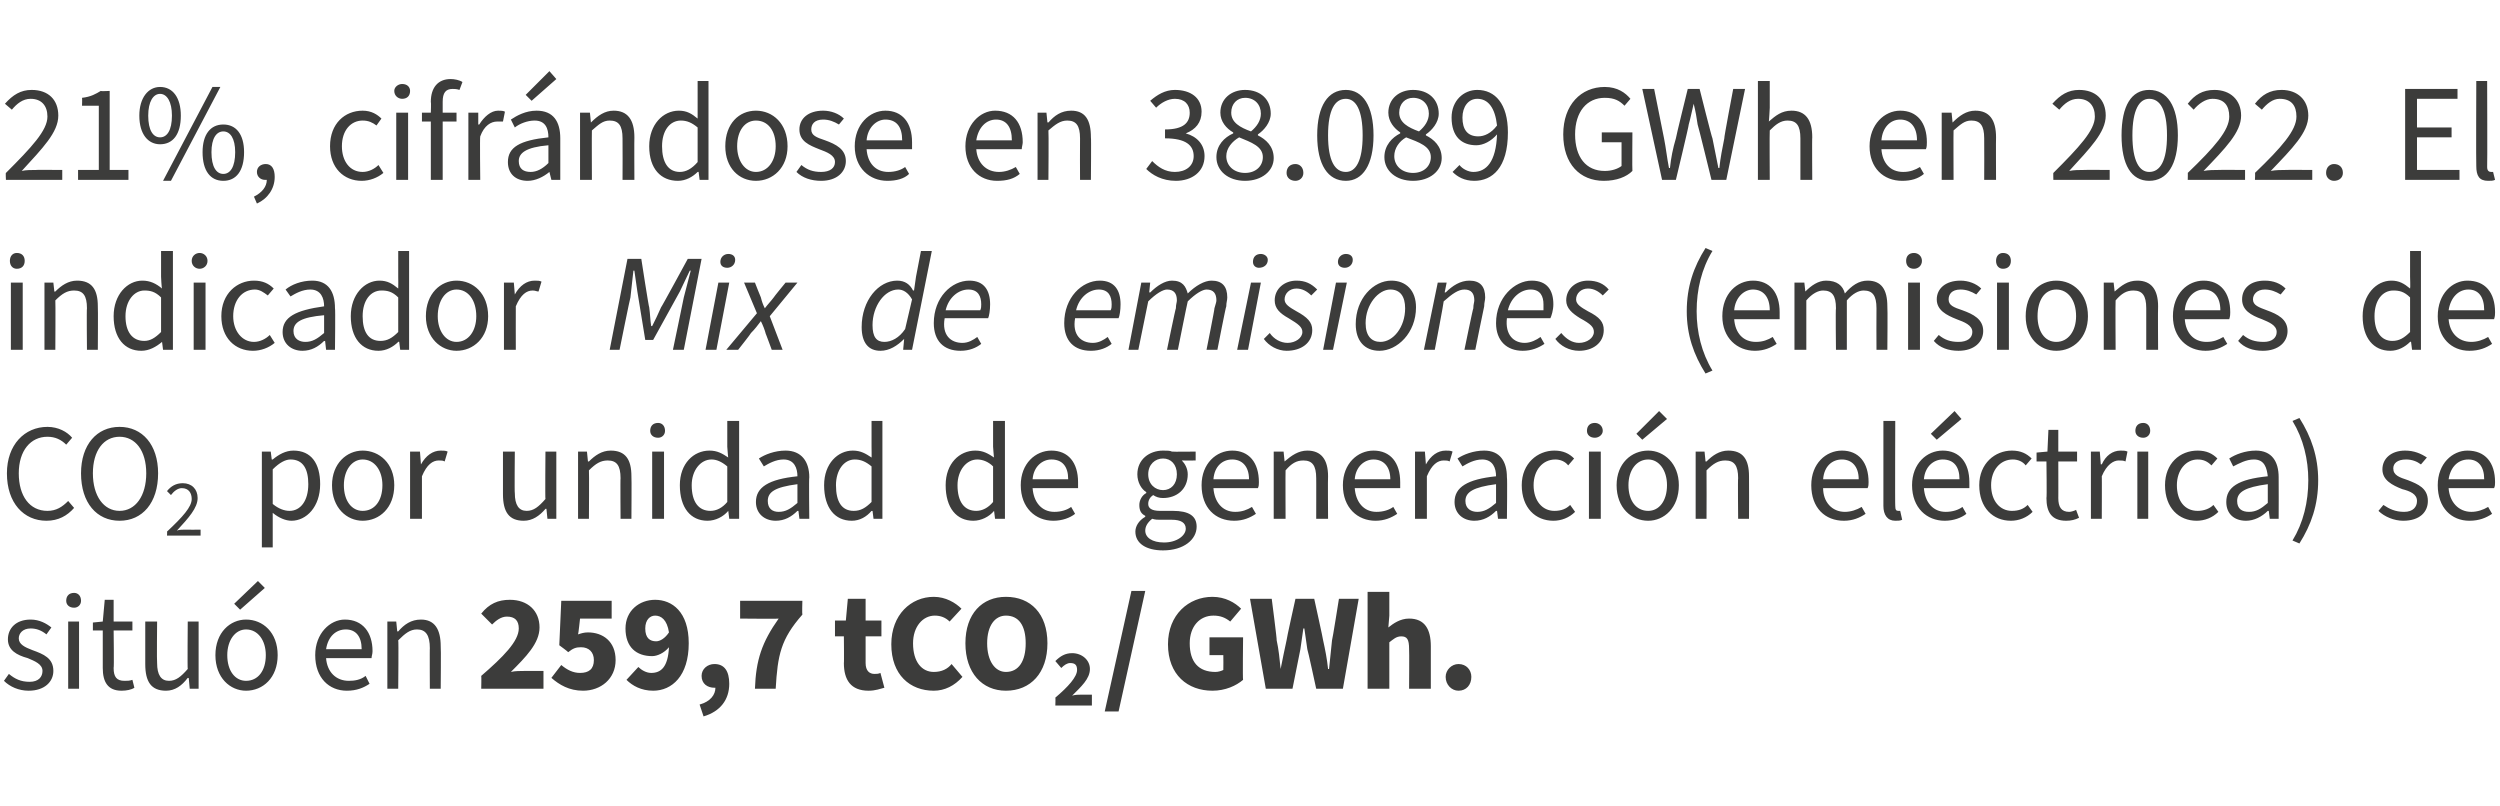
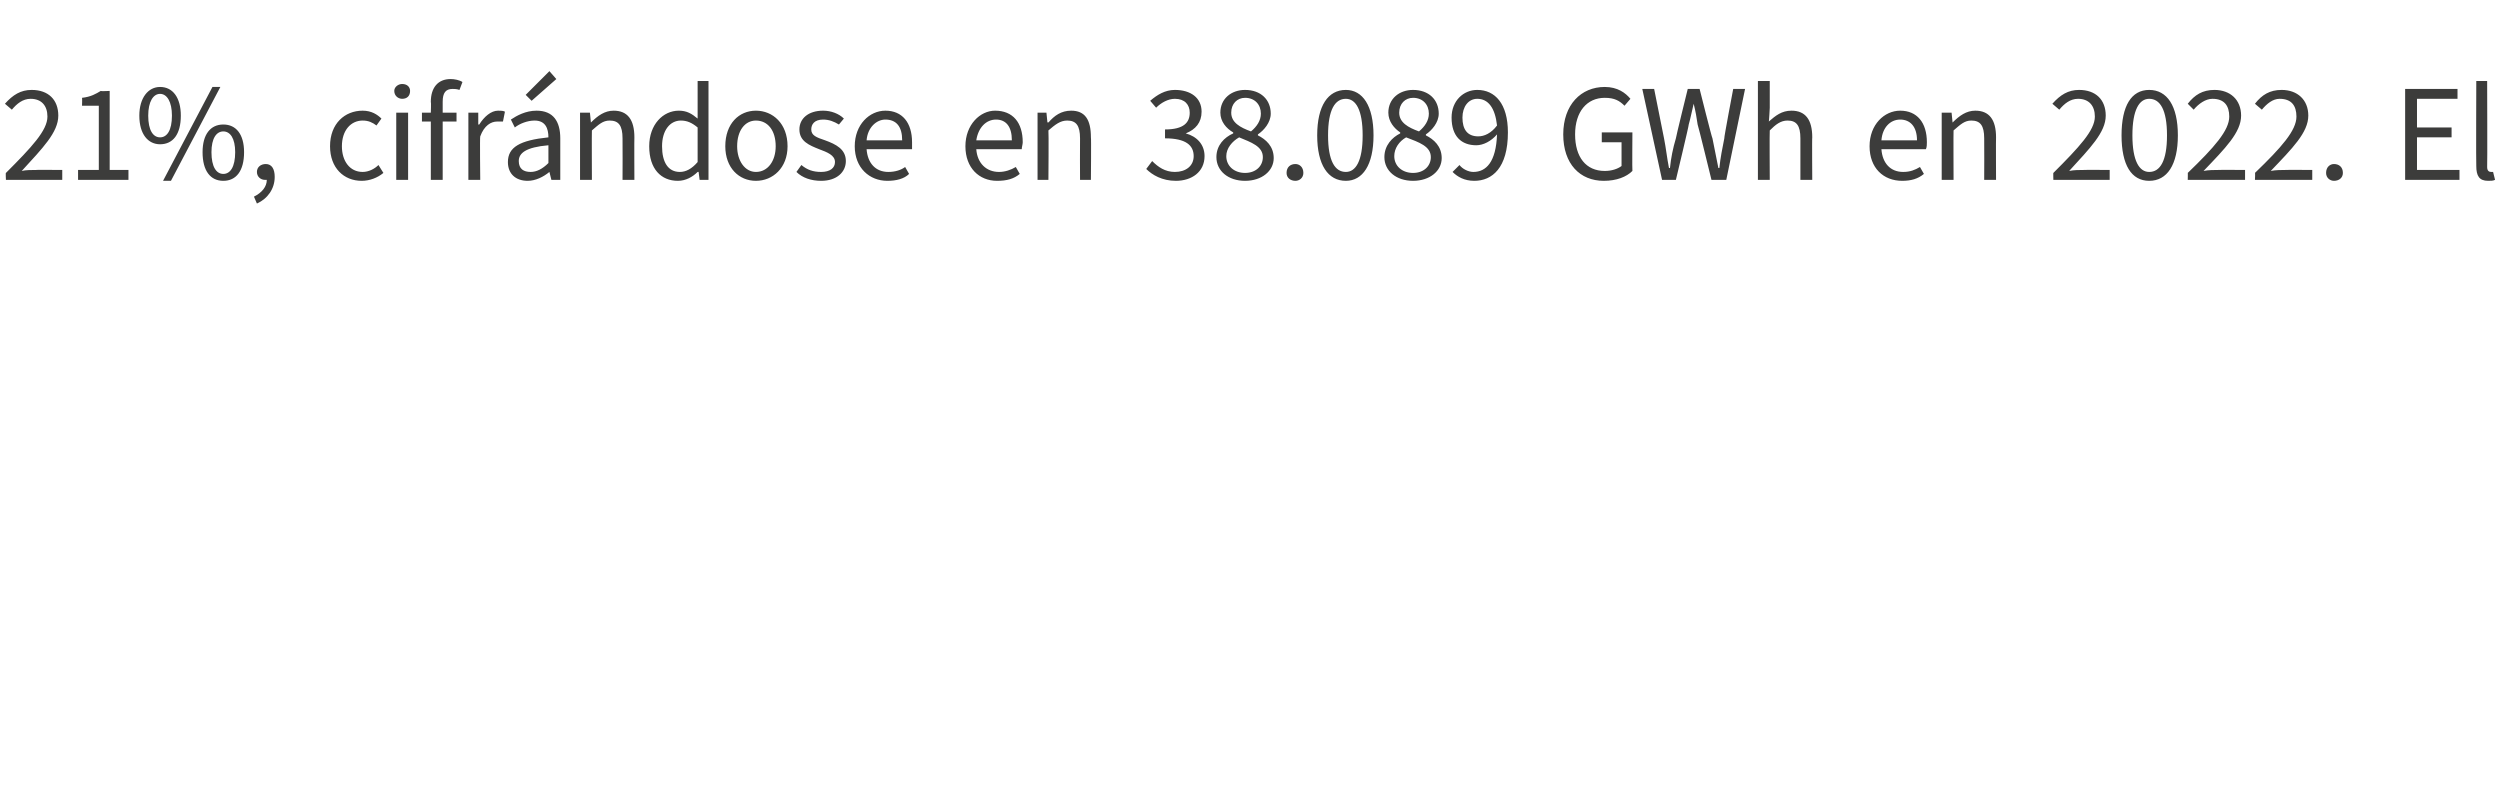
<svg xmlns="http://www.w3.org/2000/svg" version="1.1" width="253px" height="81.6px" viewBox="0 -1 253 81.6" style="top:-1px">
  <desc>21%, cifr ndose en 38.089 GWh en 2022. El indicador Mix de emisiones (emisiones de CO2 por unidad de generaci n el ct...</desc>
  <defs />
  <g id="Polygon75149">
-     <path d="M 0.4 67.9 C 0.4 67.9 0.9 67.2 0.9 67.2 C 1.5 67.7 2.1 68 3 68 C 3.9 68 4.3 67.5 4.3 66.9 C 4.3 66.2 3.5 65.9 2.8 65.6 C 1.7 65.3 0.8 64.8 0.8 63.7 C 0.8 62.6 1.6 61.7 3.1 61.7 C 4 61.7 4.7 62.1 5.2 62.5 C 5.2 62.5 4.7 63.2 4.7 63.2 C 4.2 62.8 3.7 62.6 3.1 62.6 C 2.3 62.6 1.9 63.1 1.9 63.6 C 1.9 64.2 2.5 64.5 3.3 64.8 C 4.4 65.2 5.4 65.6 5.4 66.9 C 5.4 68 4.5 68.9 2.9 68.9 C 1.9 68.9 1 68.5 0.4 67.9 Z M 6.9 61.9 L 8 61.9 L 8 68.7 L 6.9 68.7 L 6.9 61.9 Z M 6.7 59.8 C 6.7 59.3 7 59 7.5 59 C 7.9 59 8.2 59.3 8.2 59.8 C 8.2 60.2 7.9 60.5 7.5 60.5 C 7 60.5 6.7 60.2 6.7 59.8 Z M 10.4 66.6 C 10.39 66.6 10.4 62.8 10.4 62.8 L 9.4 62.8 L 9.4 62 L 10.4 61.9 L 10.6 59.7 L 11.5 59.7 L 11.5 61.9 L 13.4 61.9 L 13.4 62.8 L 11.5 62.8 C 11.5 62.8 11.55 66.63 11.5 66.6 C 11.5 67.5 11.8 67.9 12.6 67.9 C 12.9 67.9 13.1 67.9 13.4 67.8 C 13.4 67.8 13.6 68.6 13.6 68.6 C 13.3 68.8 12.8 68.9 12.3 68.9 C 10.9 68.9 10.4 68 10.4 66.6 Z M 14.7 66.2 C 14.7 66.22 14.7 61.9 14.7 61.9 L 15.9 61.9 C 15.9 61.9 15.86 66.07 15.9 66.1 C 15.9 67.3 16.3 67.9 17.1 67.9 C 17.8 67.9 18.3 67.5 19 66.7 C 18.96 66.72 19 61.9 19 61.9 L 20.1 61.9 L 20.1 68.7 L 19.2 68.7 L 19.1 67.6 C 19.1 67.6 19.02 67.65 19 67.6 C 18.4 68.4 17.7 68.9 16.8 68.9 C 15.3 68.9 14.7 68 14.7 66.2 Z M 21.8 65.3 C 21.8 63 23.3 61.7 24.9 61.7 C 26.6 61.7 28.1 63 28.1 65.3 C 28.1 67.6 26.6 68.9 24.9 68.9 C 23.3 68.9 21.8 67.6 21.8 65.3 Z M 26.9 65.3 C 26.9 63.8 26.1 62.7 24.9 62.7 C 23.8 62.7 23 63.8 23 65.3 C 23 66.9 23.8 67.9 24.9 67.9 C 26.1 67.9 26.9 66.9 26.9 65.3 Z M 23.7 60.1 L 26.1 57.8 L 26.8 58.5 L 24.3 60.7 L 23.7 60.1 Z M 31.9 65.3 C 31.9 63.1 33.4 61.7 34.9 61.7 C 36.7 61.7 37.7 63 37.7 64.9 C 37.7 65.2 37.6 65.4 37.6 65.6 C 37.6 65.6 33 65.6 33 65.6 C 33.1 67 34 67.9 35.3 67.9 C 35.9 67.9 36.5 67.8 37 67.4 C 37 67.4 37.4 68.2 37.4 68.2 C 36.8 68.6 36.1 68.9 35.1 68.9 C 33.3 68.9 31.9 67.6 31.9 65.3 Z M 36.6 64.7 C 36.6 63.4 36 62.7 35 62.7 C 34 62.7 33.2 63.4 33 64.7 C 33 64.7 36.6 64.7 36.6 64.7 Z M 39.2 61.9 L 40.1 61.9 L 40.2 62.9 C 40.2 62.9 40.28 62.89 40.3 62.9 C 40.9 62.2 41.6 61.7 42.6 61.7 C 44 61.7 44.6 62.7 44.6 64.4 C 44.64 64.4 44.6 68.7 44.6 68.7 L 43.5 68.7 C 43.5 68.7 43.48 64.55 43.5 64.6 C 43.5 63.3 43.1 62.7 42.2 62.7 C 41.5 62.7 41 63.1 40.3 63.8 C 40.35 63.78 40.3 68.7 40.3 68.7 L 39.2 68.7 L 39.2 61.9 Z M 48.7 67.4 C 50.9 65.5 52.5 63.9 52.5 62.6 C 52.5 61.8 52.1 61.4 51.3 61.4 C 50.7 61.4 50.2 61.8 49.8 62.2 C 49.8 62.2 48.7 61.1 48.7 61.1 C 49.5 60.1 50.4 59.7 51.6 59.7 C 53.4 59.7 54.6 60.8 54.6 62.5 C 54.6 64.1 53.2 65.5 51.7 67 C 52.1 66.9 52.7 66.9 53.1 66.9 C 53.14 66.89 55 66.9 55 66.9 L 55 68.7 L 48.7 68.7 C 48.7 68.7 48.73 67.38 48.7 67.4 Z M 55.8 67.6 C 55.8 67.6 56.8 66.3 56.8 66.3 C 57.4 66.8 58 67.1 58.7 67.1 C 59.6 67.1 60.1 66.7 60.1 65.8 C 60.1 65 59.6 64.5 58.8 64.5 C 58.3 64.5 58 64.6 57.5 65 C 57.5 64.96 56.6 64.3 56.6 64.3 L 56.8 59.8 L 61.9 59.8 L 61.9 61.6 L 58.7 61.6 C 58.7 61.6 58.53 63.2 58.5 63.2 C 58.8 63.1 59.1 63 59.5 63 C 61 63 62.3 63.9 62.3 65.8 C 62.3 67.7 60.8 68.9 59 68.9 C 57.6 68.9 56.6 68.3 55.8 67.6 Z M 66.4 63.9 C 66.8 63.9 67.3 63.6 67.7 63 C 67.5 61.7 66.9 61.3 66.3 61.3 C 65.8 61.3 65.3 61.7 65.3 62.6 C 65.3 63.6 65.8 63.9 66.4 63.9 Z M 63.4 67.8 C 63.4 67.8 64.6 66.5 64.6 66.5 C 64.9 66.8 65.4 67.1 65.9 67.1 C 66.9 67.1 67.6 66.5 67.7 64.5 C 67.2 65.1 66.5 65.4 66 65.4 C 64.4 65.4 63.3 64.5 63.3 62.6 C 63.3 60.8 64.7 59.7 66.3 59.7 C 68 59.7 69.7 60.9 69.7 64.1 C 69.7 67.4 68 68.9 66.1 68.9 C 64.9 68.9 64 68.4 63.4 67.8 Z M 70.8 70.3 C 71.9 70 72.4 69.3 72.4 68.6 C 72.4 68.6 72.3 68.6 72.3 68.6 C 71.6 68.6 71 68.2 71 67.4 C 71 66.7 71.6 66.2 72.3 66.2 C 73.3 66.2 73.8 66.9 73.8 68.2 C 73.8 69.8 72.9 71 71.2 71.5 C 71.2 71.5 70.8 70.3 70.8 70.3 Z M 78.8 61.6 C 78.85 61.64 74.9 61.6 74.9 61.6 L 74.9 59.8 L 81.2 59.8 C 81.2 59.8 81.16 61.17 81.2 61.2 C 79 63.7 78.7 65.3 78.5 68.7 C 78.5 68.7 76.4 68.7 76.4 68.7 C 76.5 65.8 77.1 64 78.8 61.6 Z M 85.4 66.1 C 85.43 66.14 85.4 63.4 85.4 63.4 L 84.5 63.4 L 84.5 61.8 L 85.6 61.8 L 85.8 59.6 L 87.6 59.6 L 87.6 61.8 L 89.2 61.8 L 89.2 63.4 L 87.6 63.4 C 87.6 63.4 87.6 66.11 87.6 66.1 C 87.6 66.9 88 67.2 88.5 67.2 C 88.7 67.2 88.9 67.2 89.1 67.1 C 89.1 67.1 89.5 68.6 89.5 68.6 C 89.1 68.7 88.6 68.9 87.9 68.9 C 86.1 68.9 85.4 67.8 85.4 66.1 Z M 90.2 64.2 C 90.2 61.2 92.2 59.4 94.5 59.4 C 95.7 59.4 96.7 60 97.3 60.6 C 97.3 60.6 96.1 61.9 96.1 61.9 C 95.7 61.5 95.2 61.3 94.6 61.3 C 93.4 61.3 92.4 62.4 92.4 64.1 C 92.4 66 93.3 67 94.5 67 C 95.3 67 95.9 66.7 96.3 66.2 C 96.3 66.2 97.4 67.5 97.4 67.5 C 96.6 68.4 95.6 68.9 94.5 68.9 C 92.1 68.9 90.2 67.3 90.2 64.2 Z M 97.7 64.1 C 97.7 61.1 99.4 59.4 101.8 59.4 C 104.3 59.4 106 61.1 106 64.1 C 106 67.1 104.3 68.9 101.8 68.9 C 99.4 68.9 97.7 67.1 97.7 64.1 Z M 103.8 64.1 C 103.8 62.3 103.1 61.3 101.8 61.3 C 100.7 61.3 99.9 62.3 99.9 64.1 C 99.9 65.9 100.7 67 101.8 67 C 103.1 67 103.8 65.9 103.8 64.1 Z M 106.8 69.6 C 108.1 68.5 109 67.5 109 66.8 C 109 66.3 108.8 66.1 108.3 66.1 C 108 66.1 107.7 66.3 107.4 66.6 C 107.4 66.6 106.8 65.9 106.8 65.9 C 107.3 65.4 107.8 65.1 108.5 65.1 C 109.5 65.1 110.3 65.8 110.3 66.7 C 110.3 67.7 109.4 68.5 108.5 69.4 C 108.8 69.3 109.2 69.3 109.4 69.3 C 109.4 69.31 110.5 69.3 110.5 69.3 L 110.5 70.4 L 106.8 70.4 C 106.8 70.4 106.83 69.6 106.8 69.6 Z M 114.5 58.8 L 115.9 58.8 L 113.2 71 L 111.8 71 L 114.5 58.8 Z M 118.2 64.2 C 118.2 61.2 120.3 59.4 122.7 59.4 C 124 59.4 125 60 125.6 60.6 C 125.6 60.6 124.5 61.9 124.5 61.9 C 124 61.5 123.5 61.3 122.8 61.3 C 121.4 61.3 120.4 62.4 120.4 64.1 C 120.4 66 121.3 67 123 67 C 123.3 67 123.6 66.9 123.8 66.8 C 123.82 66.77 123.8 65.3 123.8 65.3 L 122.4 65.3 L 122.4 63.5 L 125.8 63.5 C 125.8 63.5 125.75 67.77 125.8 67.8 C 125.1 68.4 124 68.9 122.7 68.9 C 120.2 68.9 118.2 67.3 118.2 64.2 Z M 126.5 59.6 L 128.7 59.6 C 128.7 59.6 129.24 63.77 129.2 63.8 C 129.4 64.7 129.5 65.7 129.6 66.7 C 129.6 66.7 129.6 66.7 129.6 66.7 C 129.8 65.7 130 64.7 130.2 63.8 C 130.17 63.77 131.1 59.6 131.1 59.6 L 133 59.6 C 133 59.6 133.92 63.77 133.9 63.8 C 134.1 64.7 134.3 65.7 134.4 66.7 C 134.4 66.7 134.5 66.7 134.5 66.7 C 134.6 65.7 134.7 64.7 134.8 63.8 C 134.84 63.77 135.5 59.6 135.5 59.6 L 137.5 59.6 L 135.9 68.7 L 133.2 68.7 C 133.2 68.7 132.34 64.72 132.3 64.7 C 132.2 64 132.1 63.3 132 62.6 C 132 62.6 131.9 62.6 131.9 62.6 C 131.8 63.3 131.7 64 131.6 64.7 C 131.59 64.72 130.8 68.7 130.8 68.7 L 128.1 68.7 L 126.5 59.6 Z M 138.4 58.9 L 140.6 58.9 L 140.6 61.3 C 140.6 61.3 140.5 62.52 140.5 62.5 C 141 62.1 141.7 61.6 142.6 61.6 C 144.2 61.6 144.8 62.7 144.8 64.4 C 144.79 64.4 144.8 68.7 144.8 68.7 L 142.6 68.7 C 142.6 68.7 142.63 64.68 142.6 64.7 C 142.6 63.7 142.4 63.4 141.8 63.4 C 141.3 63.4 141 63.7 140.6 64 C 140.59 64.05 140.6 68.7 140.6 68.7 L 138.4 68.7 L 138.4 58.9 Z M 146.3 67.5 C 146.3 66.8 146.9 66.2 147.6 66.2 C 148.4 66.2 148.9 66.8 148.9 67.5 C 148.9 68.3 148.4 68.9 147.6 68.9 C 146.9 68.9 146.3 68.3 146.3 67.5 Z " stroke="none" fill="#3c3c3b" />
-   </g>
+     </g>
  <g id="Polygon75148">
-     <path d="M 0.7 46.9 C 0.7 44 2.5 42.2 4.8 42.2 C 5.9 42.2 6.8 42.7 7.3 43.3 C 7.3 43.3 6.7 44 6.7 44 C 6.2 43.5 5.6 43.2 4.8 43.2 C 3.1 43.2 1.9 44.6 1.9 46.9 C 1.9 49.2 3 50.7 4.8 50.7 C 5.7 50.7 6.3 50.3 6.9 49.7 C 6.9 49.7 7.5 50.4 7.5 50.4 C 6.8 51.2 5.9 51.7 4.7 51.7 C 2.4 51.7 0.7 49.9 0.7 46.9 Z M 8.2 46.9 C 8.2 44 9.8 42.2 12.1 42.2 C 14.4 42.2 16 44 16 46.9 C 16 49.9 14.4 51.7 12.1 51.7 C 9.8 51.7 8.2 49.9 8.2 46.9 Z M 14.8 46.9 C 14.8 44.6 13.7 43.2 12.1 43.2 C 10.5 43.2 9.4 44.6 9.4 46.9 C 9.4 49.2 10.5 50.7 12.1 50.7 C 13.7 50.7 14.8 49.2 14.8 46.9 Z M 16.9 52.8 C 18.5 51.3 19.4 50.3 19.4 49.5 C 19.4 48.9 19.1 48.4 18.4 48.4 C 18 48.4 17.6 48.7 17.3 49.1 C 17.3 49.1 16.9 48.7 16.9 48.7 C 17.3 48.2 17.8 47.9 18.5 47.9 C 19.4 47.9 20 48.5 20 49.4 C 20 50.4 19.1 51.4 17.9 52.7 C 18.1 52.6 18.5 52.6 18.7 52.6 C 18.73 52.62 20.3 52.6 20.3 52.6 L 20.3 53.2 L 16.9 53.2 C 16.9 53.2 16.93 52.78 16.9 52.8 Z M 26.5 44.7 L 27.4 44.7 L 27.5 45.5 C 27.5 45.5 27.55 45.51 27.6 45.5 C 28.2 45 28.9 44.6 29.7 44.6 C 31.5 44.6 32.4 45.9 32.4 48 C 32.4 50.3 31 51.7 29.5 51.7 C 28.9 51.7 28.2 51.4 27.6 50.9 C 27.59 50.92 27.6 52.1 27.6 52.1 L 27.6 54.4 L 26.5 54.4 L 26.5 44.7 Z M 31.2 48 C 31.2 46.5 30.7 45.5 29.4 45.5 C 28.9 45.5 28.3 45.8 27.6 46.5 C 27.6 46.5 27.6 50 27.6 50 C 28.2 50.5 28.8 50.7 29.3 50.7 C 30.4 50.7 31.2 49.7 31.2 48 Z M 33.6 48.1 C 33.6 45.9 35.1 44.6 36.7 44.6 C 38.4 44.6 39.9 45.9 39.9 48.1 C 39.9 50.4 38.4 51.7 36.7 51.7 C 35.1 51.7 33.6 50.4 33.6 48.1 Z M 38.7 48.1 C 38.7 46.6 37.9 45.5 36.7 45.5 C 35.6 45.5 34.8 46.6 34.8 48.1 C 34.8 49.7 35.6 50.7 36.7 50.7 C 37.9 50.7 38.7 49.7 38.7 48.1 Z M 41.5 44.7 L 42.5 44.7 L 42.6 46 C 42.6 46 42.63 45.96 42.6 46 C 43.1 45.1 43.8 44.6 44.6 44.6 C 44.9 44.6 45.1 44.6 45.3 44.7 C 45.3 44.7 45 45.7 45 45.7 C 44.8 45.6 44.7 45.6 44.4 45.6 C 43.8 45.6 43.2 46 42.7 47.2 C 42.7 47.16 42.7 51.5 42.7 51.5 L 41.5 51.5 L 41.5 44.7 Z M 50.9 49 C 50.9 49.04 50.9 44.7 50.9 44.7 L 52.1 44.7 C 52.1 44.7 52.06 48.89 52.1 48.9 C 52.1 50.1 52.5 50.7 53.3 50.7 C 54 50.7 54.5 50.3 55.2 49.5 C 55.16 49.55 55.2 44.7 55.2 44.7 L 56.3 44.7 L 56.3 51.5 L 55.4 51.5 L 55.3 50.5 C 55.3 50.5 55.22 50.47 55.2 50.5 C 54.6 51.2 53.9 51.7 53 51.7 C 51.5 51.7 50.9 50.8 50.9 49 Z M 58.5 44.7 L 59.4 44.7 L 59.5 45.7 C 59.5 45.7 59.57 45.71 59.6 45.7 C 60.2 45.1 60.9 44.6 61.8 44.6 C 63.3 44.6 63.9 45.5 63.9 47.2 C 63.93 47.22 63.9 51.5 63.9 51.5 L 62.8 51.5 C 62.8 51.5 62.77 47.37 62.8 47.4 C 62.8 46.1 62.4 45.6 61.5 45.6 C 60.8 45.6 60.3 45.9 59.6 46.6 C 59.63 46.6 59.6 51.5 59.6 51.5 L 58.5 51.5 L 58.5 44.7 Z M 66 44.7 L 67.2 44.7 L 67.2 51.5 L 66 51.5 L 66 44.7 Z M 65.8 42.6 C 65.8 42.1 66.1 41.8 66.6 41.8 C 67 41.8 67.3 42.1 67.3 42.6 C 67.3 43 67 43.3 66.6 43.3 C 66.1 43.3 65.8 43 65.8 42.6 Z M 68.8 48.1 C 68.8 45.9 70.2 44.6 71.8 44.6 C 72.6 44.6 73.1 44.9 73.7 45.3 C 73.68 45.35 73.6 44.2 73.6 44.2 L 73.6 41.6 L 74.8 41.6 L 74.8 51.5 L 73.8 51.5 L 73.7 50.7 C 73.7 50.7 73.69 50.74 73.7 50.7 C 73.2 51.3 72.4 51.7 71.6 51.7 C 69.9 51.7 68.8 50.4 68.8 48.1 Z M 73.6 49.8 C 73.6 49.8 73.6 46.2 73.6 46.2 C 73 45.7 72.5 45.5 72 45.5 C 70.9 45.5 70 46.6 70 48.1 C 70 49.8 70.7 50.7 71.9 50.7 C 72.5 50.7 73.1 50.4 73.6 49.8 Z M 76.5 49.8 C 76.5 48.3 77.8 47.5 80.7 47.2 C 80.7 46.4 80.4 45.5 79.3 45.5 C 78.5 45.5 77.8 45.9 77.3 46.2 C 77.3 46.2 76.8 45.4 76.8 45.4 C 77.4 45 78.4 44.6 79.5 44.6 C 81.1 44.6 81.9 45.7 81.9 47.3 C 81.85 47.35 81.9 51.5 81.9 51.5 L 80.9 51.5 L 80.8 50.7 C 80.8 50.7 80.75 50.72 80.7 50.7 C 80.1 51.3 79.4 51.7 78.5 51.7 C 77.4 51.7 76.5 51 76.5 49.8 Z M 80.7 49.9 C 80.7 49.9 80.7 48 80.7 48 C 78.4 48.3 77.7 48.8 77.7 49.7 C 77.7 50.5 78.2 50.8 78.8 50.8 C 79.5 50.8 80 50.5 80.7 49.9 Z M 83.4 48.1 C 83.4 45.9 84.8 44.6 86.3 44.6 C 87.1 44.6 87.6 44.9 88.2 45.3 C 88.22 45.35 88.2 44.2 88.2 44.2 L 88.2 41.6 L 89.3 41.6 L 89.3 51.5 L 88.4 51.5 L 88.3 50.7 C 88.3 50.7 88.23 50.74 88.2 50.7 C 87.7 51.3 87 51.7 86.2 51.7 C 84.5 51.7 83.4 50.4 83.4 48.1 Z M 88.2 49.8 C 88.2 49.8 88.2 46.2 88.2 46.2 C 87.6 45.7 87.1 45.5 86.5 45.5 C 85.4 45.5 84.6 46.6 84.6 48.1 C 84.6 49.8 85.2 50.7 86.4 50.7 C 87.1 50.7 87.6 50.4 88.2 49.8 Z M 95.7 48.1 C 95.7 45.9 97.1 44.6 98.7 44.6 C 99.5 44.6 100 44.9 100.6 45.3 C 100.58 45.35 100.5 44.2 100.5 44.2 L 100.5 41.6 L 101.7 41.6 L 101.7 51.5 L 100.7 51.5 L 100.6 50.7 C 100.6 50.7 100.59 50.74 100.6 50.7 C 100.1 51.3 99.3 51.7 98.5 51.7 C 96.8 51.7 95.7 50.4 95.7 48.1 Z M 100.5 49.8 C 100.5 49.8 100.5 46.2 100.5 46.2 C 100 45.7 99.4 45.5 98.9 45.5 C 97.8 45.5 96.9 46.6 96.9 48.1 C 96.9 49.8 97.6 50.7 98.8 50.7 C 99.4 50.7 100 50.4 100.5 49.8 Z M 103.3 48.1 C 103.3 45.9 104.8 44.6 106.4 44.6 C 108.1 44.6 109.1 45.8 109.1 47.8 C 109.1 48 109.1 48.2 109.1 48.4 C 109.1 48.4 104.5 48.4 104.5 48.4 C 104.6 49.8 105.4 50.8 106.7 50.8 C 107.4 50.8 108 50.6 108.4 50.3 C 108.4 50.3 108.8 51 108.8 51 C 108.3 51.4 107.5 51.7 106.6 51.7 C 104.8 51.7 103.3 50.4 103.3 48.1 Z M 108.1 47.5 C 108.1 46.2 107.5 45.5 106.4 45.5 C 105.5 45.5 104.6 46.2 104.5 47.5 C 104.5 47.5 108.1 47.5 108.1 47.5 Z M 114.9 52.8 C 114.9 52.3 115.2 51.7 115.9 51.3 C 115.9 51.3 115.9 51.2 115.9 51.2 C 115.5 51 115.3 50.7 115.3 50.1 C 115.3 49.6 115.6 49.1 116 48.9 C 116 48.9 116 48.8 116 48.8 C 115.5 48.5 115.1 47.8 115.1 47 C 115.1 45.5 116.3 44.6 117.7 44.6 C 118.1 44.6 118.4 44.6 118.6 44.7 C 118.64 44.73 121 44.7 121 44.7 L 121 45.6 C 121 45.6 119.62 45.62 119.6 45.6 C 119.9 45.9 120.2 46.4 120.2 47 C 120.2 48.5 119.1 49.4 117.7 49.4 C 117.3 49.4 117 49.3 116.7 49.1 C 116.4 49.3 116.2 49.6 116.2 50 C 116.2 50.4 116.5 50.7 117.4 50.7 C 117.4 50.7 118.7 50.7 118.7 50.7 C 120.3 50.7 121.1 51.2 121.1 52.3 C 121.1 53.6 119.8 54.7 117.7 54.7 C 116 54.7 114.9 54 114.9 52.8 Z M 119.1 47 C 119.1 46 118.5 45.4 117.7 45.4 C 116.9 45.4 116.2 46 116.2 47 C 116.2 48 116.9 48.6 117.7 48.6 C 118.5 48.6 119.1 48 119.1 47 Z M 120 52.5 C 120 51.9 119.5 51.6 118.6 51.6 C 118.6 51.6 117.4 51.6 117.4 51.6 C 117.2 51.6 116.9 51.6 116.6 51.5 C 116.1 51.9 115.9 52.3 115.9 52.7 C 115.9 53.4 116.6 53.9 117.8 53.9 C 119.1 53.9 120 53.2 120 52.5 Z M 121.6 48.1 C 121.6 45.9 123.1 44.6 124.7 44.6 C 126.4 44.6 127.4 45.8 127.4 47.8 C 127.4 48 127.4 48.2 127.3 48.4 C 127.3 48.4 122.8 48.4 122.8 48.4 C 122.9 49.8 123.7 50.8 125 50.8 C 125.7 50.8 126.2 50.6 126.7 50.3 C 126.7 50.3 127.1 51 127.1 51 C 126.5 51.4 125.8 51.7 124.9 51.7 C 123 51.7 121.6 50.4 121.6 48.1 Z M 126.4 47.5 C 126.4 46.2 125.7 45.5 124.7 45.5 C 123.7 45.5 122.9 46.2 122.8 47.5 C 122.8 47.5 126.4 47.5 126.4 47.5 Z M 128.9 44.7 L 129.9 44.7 L 130 45.7 C 130 45.7 130.01 45.71 130 45.7 C 130.7 45.1 131.4 44.6 132.3 44.6 C 133.7 44.6 134.4 45.5 134.4 47.2 C 134.37 47.22 134.4 51.5 134.4 51.5 L 133.2 51.5 C 133.2 51.5 133.21 47.37 133.2 47.4 C 133.2 46.1 132.8 45.6 131.9 45.6 C 131.2 45.6 130.7 45.9 130.1 46.6 C 130.08 46.6 130.1 51.5 130.1 51.5 L 128.9 51.5 L 128.9 44.7 Z M 135.9 48.1 C 135.9 45.9 137.4 44.6 139 44.6 C 140.7 44.6 141.7 45.8 141.7 47.8 C 141.7 48 141.7 48.2 141.7 48.4 C 141.7 48.4 137.1 48.4 137.1 48.4 C 137.2 49.8 138 50.8 139.3 50.8 C 140 50.8 140.6 50.6 141 50.3 C 141 50.3 141.4 51 141.4 51 C 140.8 51.4 140.1 51.7 139.2 51.7 C 137.4 51.7 135.9 50.4 135.9 48.1 Z M 140.7 47.5 C 140.7 46.2 140 45.5 139 45.5 C 138.1 45.5 137.2 46.2 137.1 47.5 C 137.1 47.5 140.7 47.5 140.7 47.5 Z M 143.2 44.7 L 144.2 44.7 L 144.3 46 C 144.3 46 144.33 45.96 144.3 46 C 144.8 45.1 145.5 44.6 146.3 44.6 C 146.6 44.6 146.8 44.6 147 44.7 C 147 44.7 146.7 45.7 146.7 45.7 C 146.5 45.6 146.4 45.6 146.1 45.6 C 145.5 45.6 144.9 46 144.4 47.2 C 144.4 47.16 144.4 51.5 144.4 51.5 L 143.2 51.5 L 143.2 44.7 Z M 147.2 49.8 C 147.2 48.3 148.5 47.5 151.4 47.2 C 151.4 46.4 151.1 45.5 150 45.5 C 149.2 45.5 148.5 45.9 148 46.2 C 148 46.2 147.5 45.4 147.5 45.4 C 148.1 45 149.1 44.6 150.2 44.6 C 151.8 44.6 152.5 45.7 152.5 47.3 C 152.55 47.35 152.5 51.5 152.5 51.5 L 151.6 51.5 L 151.5 50.7 C 151.5 50.7 151.44 50.72 151.4 50.7 C 150.8 51.3 150.1 51.7 149.2 51.7 C 148.1 51.7 147.2 51 147.2 49.8 Z M 151.4 49.9 C 151.4 49.9 151.4 48 151.4 48 C 149.1 48.3 148.3 48.8 148.3 49.7 C 148.3 50.5 148.9 50.8 149.5 50.8 C 150.2 50.8 150.7 50.5 151.4 49.9 Z M 154 48.1 C 154 45.9 155.6 44.6 157.3 44.6 C 158.2 44.6 158.8 44.9 159.3 45.4 C 159.3 45.4 158.7 46.1 158.7 46.1 C 158.4 45.7 157.9 45.5 157.4 45.5 C 156.1 45.5 155.2 46.6 155.2 48.1 C 155.2 49.7 156.1 50.7 157.3 50.7 C 158 50.7 158.5 50.5 158.9 50.1 C 158.9 50.1 159.4 50.8 159.4 50.8 C 158.8 51.4 158 51.7 157.2 51.7 C 155.4 51.7 154 50.4 154 48.1 Z M 160.8 44.7 L 162 44.7 L 162 51.5 L 160.8 51.5 L 160.8 44.7 Z M 160.6 42.6 C 160.6 42.1 160.9 41.8 161.4 41.8 C 161.8 41.8 162.2 42.1 162.2 42.6 C 162.2 43 161.8 43.3 161.4 43.3 C 160.9 43.3 160.6 43 160.6 42.6 Z M 163.6 48.1 C 163.6 45.9 165.1 44.6 166.8 44.6 C 168.4 44.6 169.9 45.9 169.9 48.1 C 169.9 50.4 168.4 51.7 166.8 51.7 C 165.1 51.7 163.6 50.4 163.6 48.1 Z M 168.7 48.1 C 168.7 46.6 167.9 45.5 166.8 45.5 C 165.6 45.5 164.8 46.6 164.8 48.1 C 164.8 49.7 165.6 50.7 166.8 50.7 C 167.9 50.7 168.7 49.7 168.7 48.1 Z M 165.6 42.9 L 167.9 40.6 L 168.7 41.4 L 166.2 43.5 L 165.6 42.9 Z M 171.6 44.7 L 172.5 44.7 L 172.6 45.7 C 172.6 45.7 172.66 45.71 172.7 45.7 C 173.3 45.1 174 44.6 174.9 44.6 C 176.4 44.6 177 45.5 177 47.2 C 177.02 47.22 177 51.5 177 51.5 L 175.9 51.5 C 175.9 51.5 175.86 47.37 175.9 47.4 C 175.9 46.1 175.5 45.6 174.6 45.6 C 173.9 45.6 173.4 45.9 172.7 46.6 C 172.72 46.6 172.7 51.5 172.7 51.5 L 171.6 51.5 L 171.6 44.7 Z M 183.3 48.1 C 183.3 45.9 184.8 44.6 186.4 44.6 C 188.1 44.6 189.1 45.8 189.1 47.8 C 189.1 48 189.1 48.2 189 48.4 C 189 48.4 184.5 48.4 184.5 48.4 C 184.5 49.8 185.4 50.8 186.7 50.8 C 187.3 50.8 187.9 50.6 188.4 50.3 C 188.4 50.3 188.8 51 188.8 51 C 188.2 51.4 187.5 51.7 186.6 51.7 C 184.7 51.7 183.3 50.4 183.3 48.1 Z M 188.1 47.5 C 188.1 46.2 187.4 45.5 186.4 45.5 C 185.4 45.5 184.6 46.2 184.5 47.5 C 184.5 47.5 188.1 47.5 188.1 47.5 Z M 190.6 50.2 C 190.61 50.16 190.6 41.6 190.6 41.6 L 191.8 41.6 C 191.8 41.6 191.77 50.25 191.8 50.2 C 191.8 50.6 191.9 50.7 192.1 50.7 C 192.2 50.7 192.2 50.7 192.3 50.7 C 192.3 50.7 192.5 51.6 192.5 51.6 C 192.3 51.7 192.1 51.7 191.8 51.7 C 191 51.7 190.6 51.1 190.6 50.2 Z M 193.5 48.1 C 193.5 45.9 195 44.6 196.6 44.6 C 198.3 44.6 199.3 45.8 199.3 47.8 C 199.3 48 199.3 48.2 199.3 48.4 C 199.3 48.4 194.7 48.4 194.7 48.4 C 194.8 49.8 195.6 50.8 196.9 50.8 C 197.6 50.8 198.2 50.6 198.6 50.3 C 198.6 50.3 199 51 199 51 C 198.5 51.4 197.7 51.7 196.8 51.7 C 195 51.7 193.5 50.4 193.5 48.1 Z M 198.3 47.5 C 198.3 46.2 197.7 45.5 196.6 45.5 C 195.7 45.5 194.8 46.2 194.7 47.5 C 194.7 47.5 198.3 47.5 198.3 47.5 Z M 195.4 42.9 L 197.8 40.6 L 198.5 41.4 L 196 43.5 L 195.4 42.9 Z M 200.3 48.1 C 200.3 45.9 201.9 44.6 203.6 44.6 C 204.5 44.6 205.1 44.9 205.6 45.4 C 205.6 45.4 205 46.1 205 46.1 C 204.7 45.7 204.2 45.5 203.7 45.5 C 202.4 45.5 201.5 46.6 201.5 48.1 C 201.5 49.7 202.4 50.7 203.6 50.7 C 204.3 50.7 204.8 50.5 205.2 50.1 C 205.2 50.1 205.7 50.8 205.7 50.8 C 205.1 51.4 204.3 51.7 203.5 51.7 C 201.7 51.7 200.3 50.4 200.3 48.1 Z M 207.1 49.4 C 207.15 49.42 207.1 45.7 207.1 45.7 L 206.1 45.7 L 206.1 44.8 L 207.2 44.7 L 207.3 42.5 L 208.3 42.5 L 208.3 44.7 L 210.2 44.7 L 210.2 45.7 L 208.3 45.7 C 208.3 45.7 208.31 49.45 208.3 49.4 C 208.3 50.3 208.6 50.8 209.4 50.8 C 209.6 50.8 209.9 50.7 210.1 50.6 C 210.1 50.6 210.4 51.4 210.4 51.4 C 210 51.6 209.6 51.7 209.1 51.7 C 207.6 51.7 207.1 50.8 207.1 49.4 Z M 211.6 44.7 L 212.5 44.7 L 212.6 46 C 212.6 46 212.65 45.96 212.7 46 C 213.1 45.1 213.8 44.6 214.6 44.6 C 214.9 44.6 215.1 44.6 215.3 44.7 C 215.3 44.7 215.1 45.7 215.1 45.7 C 214.9 45.6 214.7 45.6 214.4 45.6 C 213.9 45.6 213.2 46 212.7 47.2 C 212.72 47.16 212.7 51.5 212.7 51.5 L 211.6 51.5 L 211.6 44.7 Z M 216.3 44.7 L 217.4 44.7 L 217.4 51.5 L 216.3 51.5 L 216.3 44.7 Z M 216.1 42.6 C 216.1 42.1 216.4 41.8 216.9 41.8 C 217.3 41.8 217.6 42.1 217.6 42.6 C 217.6 43 217.3 43.3 216.9 43.3 C 216.4 43.3 216.1 43 216.1 42.6 Z M 219.1 48.1 C 219.1 45.9 220.6 44.6 222.4 44.6 C 223.3 44.6 223.9 44.9 224.4 45.4 C 224.4 45.4 223.8 46.1 223.8 46.1 C 223.4 45.7 223 45.5 222.4 45.5 C 221.2 45.5 220.3 46.6 220.3 48.1 C 220.3 49.7 221.1 50.7 222.4 50.7 C 223 50.7 223.6 50.5 224 50.1 C 224 50.1 224.5 50.8 224.5 50.8 C 223.9 51.4 223.1 51.7 222.3 51.7 C 220.5 51.7 219.1 50.4 219.1 48.1 Z M 225.3 49.8 C 225.3 48.3 226.5 47.5 229.5 47.2 C 229.4 46.4 229.2 45.5 228.1 45.5 C 227.3 45.5 226.6 45.9 226 46.2 C 226 46.2 225.6 45.4 225.6 45.4 C 226.2 45 227.2 44.6 228.3 44.6 C 229.9 44.6 230.6 45.7 230.6 47.3 C 230.62 47.35 230.6 51.5 230.6 51.5 L 229.7 51.5 L 229.6 50.7 C 229.6 50.7 229.52 50.72 229.5 50.7 C 228.9 51.3 228.1 51.7 227.3 51.7 C 226.1 51.7 225.3 51 225.3 49.8 Z M 229.5 49.9 C 229.5 49.9 229.5 48 229.5 48 C 227.2 48.3 226.4 48.8 226.4 49.7 C 226.4 50.5 226.9 50.8 227.6 50.8 C 228.3 50.8 228.8 50.5 229.5 49.9 Z M 232 53.7 C 233.1 51.9 233.6 49.8 233.6 47.6 C 233.6 45.5 233.1 43.4 232 41.6 C 232 41.6 232.7 41.3 232.7 41.3 C 233.9 43.2 234.6 45.2 234.6 47.6 C 234.6 50.1 233.9 52.1 232.7 54 C 232.7 54 232 53.7 232 53.7 Z M 240.7 50.7 C 240.7 50.7 241.2 50.1 241.2 50.1 C 241.8 50.5 242.4 50.8 243.3 50.8 C 244.2 50.8 244.6 50.3 244.6 49.7 C 244.6 49 243.9 48.7 243.1 48.5 C 242.1 48.1 241.1 47.6 241.1 46.5 C 241.1 45.4 242 44.6 243.4 44.6 C 244.3 44.6 245 44.9 245.6 45.3 C 245.6 45.3 245 46 245 46 C 244.6 45.7 244.1 45.5 243.5 45.5 C 242.6 45.5 242.2 45.9 242.2 46.4 C 242.2 47.1 242.8 47.3 243.7 47.6 C 244.7 48 245.7 48.4 245.7 49.7 C 245.7 50.8 244.9 51.7 243.2 51.7 C 242.3 51.7 241.3 51.3 240.7 50.7 Z M 246.7 48.1 C 246.7 45.9 248.2 44.6 249.7 44.6 C 251.5 44.6 252.5 45.8 252.5 47.8 C 252.5 48 252.5 48.2 252.4 48.4 C 252.4 48.4 247.8 48.4 247.8 48.4 C 247.9 49.8 248.8 50.8 250.1 50.8 C 250.7 50.8 251.3 50.6 251.8 50.3 C 251.8 50.3 252.2 51 252.2 51 C 251.6 51.4 250.9 51.7 249.9 51.7 C 248.1 51.7 246.7 50.4 246.7 48.1 Z M 251.4 47.5 C 251.4 46.2 250.8 45.5 249.8 45.5 C 248.8 45.5 248 46.2 247.8 47.5 C 247.8 47.5 251.4 47.5 251.4 47.5 Z " stroke="none" fill="#3c3c3b" />
-   </g>
+     </g>
  <g id="Polygon75147">
-     <path d="M 1.1 27.6 L 2.3 27.6 L 2.3 34.4 L 1.1 34.4 L 1.1 27.6 Z M 1 25.4 C 1 24.9 1.3 24.6 1.7 24.6 C 2.2 24.6 2.5 24.9 2.5 25.4 C 2.5 25.9 2.2 26.2 1.7 26.2 C 1.3 26.2 1 25.9 1 25.4 Z M 4.5 27.6 L 5.4 27.6 L 5.5 28.5 C 5.5 28.5 5.56 28.53 5.6 28.5 C 6.2 27.9 6.9 27.4 7.8 27.4 C 9.3 27.4 9.9 28.3 9.9 30 C 9.93 30.04 9.9 34.4 9.9 34.4 L 8.8 34.4 C 8.8 34.4 8.76 30.2 8.8 30.2 C 8.8 28.9 8.4 28.4 7.5 28.4 C 6.8 28.4 6.3 28.7 5.6 29.4 C 5.63 29.43 5.6 34.4 5.6 34.4 L 4.5 34.4 L 4.5 27.6 Z M 11.5 31 C 11.5 28.8 12.9 27.4 14.4 27.4 C 15.2 27.4 15.8 27.7 16.4 28.2 C 16.35 28.17 16.3 27 16.3 27 L 16.3 24.4 L 17.5 24.4 L 17.5 34.4 L 16.5 34.4 L 16.4 33.6 C 16.4 33.6 16.36 33.56 16.4 33.6 C 15.8 34.1 15.1 34.5 14.3 34.5 C 12.6 34.5 11.5 33.2 11.5 31 Z M 16.3 32.6 C 16.3 32.6 16.3 29.1 16.3 29.1 C 15.7 28.5 15.2 28.4 14.6 28.4 C 13.6 28.4 12.7 29.4 12.7 31 C 12.7 32.6 13.4 33.5 14.6 33.5 C 15.2 33.5 15.7 33.2 16.3 32.6 Z M 19.6 27.6 L 20.8 27.6 L 20.8 34.4 L 19.6 34.4 L 19.6 27.6 Z M 19.4 25.4 C 19.4 24.9 19.8 24.6 20.2 24.6 C 20.6 24.6 21 24.9 21 25.4 C 21 25.9 20.6 26.2 20.2 26.2 C 19.8 26.2 19.4 25.9 19.4 25.4 Z M 22.4 31 C 22.4 28.7 24 27.4 25.7 27.4 C 26.6 27.4 27.2 27.7 27.7 28.2 C 27.7 28.2 27.1 28.9 27.1 28.9 C 26.7 28.6 26.3 28.3 25.8 28.3 C 24.5 28.3 23.6 29.4 23.6 31 C 23.6 32.5 24.5 33.6 25.7 33.6 C 26.3 33.6 26.9 33.3 27.3 32.9 C 27.3 32.9 27.8 33.7 27.8 33.7 C 27.2 34.2 26.4 34.5 25.6 34.5 C 23.8 34.5 22.4 33.2 22.4 31 Z M 28.6 32.6 C 28.6 31.1 29.9 30.4 32.8 30 C 32.8 29.2 32.5 28.3 31.4 28.3 C 30.6 28.3 29.9 28.7 29.4 29 C 29.4 29 28.9 28.3 28.9 28.3 C 29.5 27.8 30.5 27.4 31.6 27.4 C 33.2 27.4 33.9 28.5 33.9 30.2 C 33.95 30.17 33.9 34.4 33.9 34.4 L 33 34.4 L 32.9 33.5 C 32.9 33.5 32.84 33.54 32.8 33.5 C 32.2 34.1 31.5 34.5 30.6 34.5 C 29.5 34.5 28.6 33.8 28.6 32.6 Z M 32.8 32.7 C 32.8 32.7 32.8 30.9 32.8 30.9 C 30.5 31.1 29.7 31.6 29.7 32.5 C 29.7 33.3 30.3 33.6 30.9 33.6 C 31.6 33.6 32.1 33.3 32.8 32.7 Z M 35.5 31 C 35.5 28.8 36.9 27.4 38.4 27.4 C 39.2 27.4 39.7 27.7 40.3 28.2 C 40.32 28.17 40.3 27 40.3 27 L 40.3 24.4 L 41.4 24.4 L 41.4 34.4 L 40.5 34.4 L 40.4 33.6 C 40.4 33.6 40.33 33.56 40.3 33.6 C 39.8 34.1 39.1 34.5 38.3 34.5 C 36.6 34.5 35.5 33.2 35.5 31 Z M 40.3 32.6 C 40.3 32.6 40.3 29.1 40.3 29.1 C 39.7 28.5 39.2 28.4 38.6 28.4 C 37.5 28.4 36.7 29.4 36.7 31 C 36.7 32.6 37.3 33.5 38.5 33.5 C 39.2 33.5 39.7 33.2 40.3 32.6 Z M 43.1 31 C 43.1 28.7 44.6 27.4 46.2 27.4 C 47.9 27.4 49.4 28.7 49.4 31 C 49.4 33.2 47.9 34.5 46.2 34.5 C 44.6 34.5 43.1 33.2 43.1 31 Z M 48.2 31 C 48.2 29.4 47.4 28.3 46.2 28.3 C 45.1 28.3 44.3 29.4 44.3 31 C 44.3 32.5 45.1 33.6 46.2 33.6 C 47.4 33.6 48.2 32.5 48.2 31 Z M 51 27.6 L 52 27.6 L 52.1 28.8 C 52.1 28.8 52.13 28.78 52.1 28.8 C 52.6 27.9 53.3 27.4 54.1 27.4 C 54.4 27.4 54.6 27.4 54.8 27.5 C 54.8 27.5 54.5 28.5 54.5 28.5 C 54.3 28.5 54.2 28.4 53.9 28.4 C 53.3 28.4 52.7 28.8 52.2 30 C 52.19 29.99 52.2 34.4 52.2 34.4 L 51 34.4 L 51 27.6 Z M 63.5 25.2 L 64.9 25.2 C 64.9 25.2 65.66 30.14 65.7 30.1 C 65.8 30.8 65.8 31.4 65.9 32 C 65.9 32 66 32 66 32 C 66.3 31.4 66.6 30.8 66.9 30.1 C 66.92 30.14 69.6 25.2 69.6 25.2 L 71 25.2 L 69.2 34.4 L 68.1 34.4 C 68.1 34.4 69.2 29.15 69.2 29.1 C 69.4 28.3 69.7 27.2 69.9 26.4 C 69.9 26.36 69.8 26.4 69.8 26.4 L 68.8 28.5 L 66.1 33.4 L 65.3 33.4 L 64.5 28.5 L 64.2 26.4 C 64.2 26.4 64.15 26.36 64.1 26.4 C 64 27.2 63.9 28.3 63.8 29.1 C 63.76 29.15 62.7 34.4 62.7 34.4 L 61.7 34.4 L 63.5 25.2 Z M 72.7 27.6 L 73.8 27.6 L 72.5 34.4 L 71.4 34.4 L 72.7 27.6 Z M 72.9 25.5 C 72.9 25 73.3 24.7 73.7 24.7 C 74.1 24.7 74.4 24.9 74.4 25.3 C 74.4 25.8 74 26.1 73.6 26.1 C 73.2 26.1 72.9 25.9 72.9 25.5 Z M 76.6 30.7 L 75.3 27.6 L 76.4 27.6 C 76.4 27.6 76.97 29.06 77 29.1 C 77.1 29.5 77.2 29.8 77.4 30.2 C 77.4 30.2 77.4 30.2 77.4 30.2 C 77.7 29.8 78 29.5 78.3 29.1 C 78.3 29.06 79.5 27.6 79.5 27.6 L 80.7 27.6 L 77.9 31 L 79.2 34.4 L 78.1 34.4 C 78.1 34.4 77.5 32.76 77.5 32.8 C 77.4 32.4 77.2 31.9 77 31.5 C 77 31.5 77 31.5 77 31.5 C 76.7 31.9 76.4 32.3 76 32.7 C 76.01 32.75 74.7 34.4 74.7 34.4 L 73.5 34.4 L 76.6 30.7 Z M 87.2 32.1 C 87.2 29.4 88.9 27.4 90.8 27.4 C 91.6 27.4 92.1 27.8 92.4 28.4 C 92.43 28.38 92.5 28.4 92.5 28.4 L 92.7 27 L 93.2 24.4 L 94.3 24.4 L 92.3 34.4 L 91.4 34.4 L 91.5 33.3 C 91.5 33.3 91.47 33.35 91.5 33.3 C 90.8 34 90 34.5 89.1 34.5 C 87.9 34.5 87.2 33.7 87.2 32.1 Z M 91.6 32.3 C 91.6 32.3 92.3 29.3 92.3 29.3 C 91.9 28.6 91.4 28.3 90.9 28.3 C 89.5 28.3 88.3 30 88.3 31.9 C 88.3 33.1 88.7 33.6 89.5 33.6 C 90.2 33.6 91 33.2 91.6 32.3 Z M 94.5 31.7 C 94.5 29.1 96.3 27.4 98.1 27.4 C 99.6 27.4 100.2 28.4 100.2 29.8 C 100.2 30.4 100.1 31 100 31.2 C 100 31.2 95.6 31.2 95.6 31.2 C 95.3 32.9 96.2 33.7 97.4 33.7 C 98 33.7 98.5 33.4 98.9 33.1 C 98.9 33.1 99.3 33.8 99.3 33.8 C 98.8 34.2 98.1 34.5 97.2 34.5 C 95.5 34.5 94.5 33.5 94.5 31.7 Z M 99.2 30.4 C 99.3 30.2 99.3 30 99.3 29.8 C 99.3 29 99 28.3 98 28.3 C 97 28.3 96 29.1 95.7 30.4 C 95.7 30.4 99.2 30.4 99.2 30.4 Z M 107.7 31.7 C 107.7 29.1 109.5 27.4 111.3 27.4 C 112.8 27.4 113.4 28.4 113.4 29.8 C 113.4 30.4 113.3 31 113.2 31.2 C 113.2 31.2 108.8 31.2 108.8 31.2 C 108.5 32.9 109.4 33.7 110.6 33.7 C 111.2 33.7 111.7 33.4 112.1 33.1 C 112.1 33.1 112.5 33.8 112.5 33.8 C 112 34.2 111.3 34.5 110.4 34.5 C 108.7 34.5 107.7 33.5 107.7 31.7 Z M 112.4 30.4 C 112.5 30.2 112.5 30 112.5 29.8 C 112.5 29 112.2 28.3 111.2 28.3 C 110.2 28.3 109.2 29.1 108.9 30.4 C 108.9 30.4 112.4 30.4 112.4 30.4 Z M 115.5 27.6 L 116.4 27.6 L 116.3 28.6 C 116.3 28.6 116.35 28.57 116.4 28.6 C 117.1 27.9 117.9 27.4 118.6 27.4 C 119.7 27.4 120 28 120.2 28.7 C 121 27.9 121.9 27.4 122.6 27.4 C 123.7 27.4 124.2 28 124.2 29.1 C 124.2 29.4 124.1 29.6 124.1 30 C 124.05 30.02 123.2 34.4 123.2 34.4 L 122.1 34.4 C 122.1 34.4 122.95 30.16 122.9 30.2 C 123 29.8 123.1 29.6 123.1 29.4 C 123.1 28.7 122.8 28.3 122.1 28.3 C 121.7 28.3 121 28.7 120.2 29.5 C 120.17 29.54 119.2 34.4 119.2 34.4 L 118.1 34.4 C 118.1 34.4 118.97 30.16 119 30.2 C 119 29.8 119.1 29.6 119.1 29.4 C 119.1 28.7 118.8 28.3 118.1 28.3 C 117.7 28.3 117 28.7 116.2 29.5 C 116.19 29.54 115.2 34.4 115.2 34.4 L 114.2 34.4 L 115.5 27.6 Z M 126.6 27.6 L 127.6 27.6 L 126.3 34.4 L 125.2 34.4 L 126.6 27.6 Z M 126.8 25.5 C 126.8 25 127.1 24.7 127.6 24.7 C 127.9 24.7 128.3 24.9 128.3 25.3 C 128.3 25.8 127.9 26.1 127.4 26.1 C 127.1 26.1 126.8 25.9 126.8 25.5 Z M 127.9 33.3 C 127.9 33.3 128.5 32.7 128.5 32.7 C 128.9 33.3 129.6 33.7 130.3 33.7 C 131.1 33.7 131.8 33.2 131.8 32.6 C 131.8 32.1 131.4 31.8 130.4 31.2 C 129.5 30.7 129 30.2 129 29.4 C 129 28.2 130 27.4 131.2 27.4 C 132.1 27.4 132.7 27.7 133.3 28.3 C 133.3 28.3 132.7 28.9 132.7 28.9 C 132.3 28.5 131.8 28.2 131.2 28.2 C 130.5 28.2 130 28.7 130 29.3 C 130 29.8 130.5 30.1 131.2 30.5 C 132.3 31.1 132.8 31.6 132.8 32.4 C 132.8 33.7 131.7 34.5 130.2 34.5 C 129.3 34.5 128.4 34 127.9 33.3 Z M 135.2 27.6 L 136.3 27.6 L 134.9 34.4 L 133.9 34.4 L 135.2 27.6 Z M 135.4 25.5 C 135.4 25 135.8 24.7 136.2 24.7 C 136.6 24.7 136.9 24.9 136.9 25.3 C 136.9 25.8 136.5 26.1 136.1 26.1 C 135.7 26.1 135.4 25.9 135.4 25.5 Z M 137.2 31.8 C 137.2 29.2 139 27.4 140.8 27.4 C 142.3 27.4 143.3 28.4 143.3 30.1 C 143.3 32.7 141.4 34.5 139.6 34.5 C 138.1 34.5 137.2 33.5 137.2 31.8 Z M 142.2 30.2 C 142.2 29 141.7 28.3 140.7 28.3 C 139.5 28.3 138.2 29.8 138.2 31.7 C 138.2 33 138.8 33.6 139.7 33.6 C 141 33.6 142.2 32.1 142.2 30.2 Z M 145.5 27.6 L 146.4 27.6 L 146.2 28.6 C 146.2 28.6 146.3 28.57 146.3 28.6 C 147 27.9 147.8 27.4 148.7 27.4 C 149.8 27.4 150.3 28 150.3 29.1 C 150.3 29.4 150.2 29.6 150.2 30 C 150.18 30.02 149.3 34.4 149.3 34.4 L 148.2 34.4 C 148.2 34.4 149.07 30.16 149.1 30.2 C 149.1 29.8 149.2 29.6 149.2 29.4 C 149.2 28.7 148.9 28.3 148.2 28.3 C 147.6 28.3 147 28.7 146.1 29.5 C 146.13 29.54 145.2 34.4 145.2 34.4 L 144.1 34.4 L 145.5 27.6 Z M 151.4 31.7 C 151.4 29.1 153.3 27.4 155 27.4 C 156.6 27.4 157.2 28.4 157.2 29.8 C 157.2 30.4 157 31 156.9 31.2 C 156.9 31.2 152.5 31.2 152.5 31.2 C 152.3 32.9 153.2 33.7 154.3 33.7 C 154.9 33.7 155.5 33.4 155.9 33.1 C 155.9 33.1 156.3 33.8 156.3 33.8 C 155.7 34.2 155 34.5 154.1 34.5 C 152.5 34.5 151.4 33.5 151.4 31.7 Z M 156.2 30.4 C 156.2 30.2 156.2 30 156.2 29.8 C 156.2 29 155.9 28.3 154.9 28.3 C 153.9 28.3 152.9 29.1 152.6 30.4 C 152.6 30.4 156.2 30.4 156.2 30.4 Z M 157.4 33.3 C 157.4 33.3 158 32.7 158 32.7 C 158.5 33.3 159.1 33.7 159.8 33.7 C 160.6 33.7 161.3 33.2 161.3 32.6 C 161.3 32.1 161 31.8 159.9 31.2 C 159.1 30.7 158.5 30.2 158.5 29.4 C 158.5 28.2 159.5 27.4 160.7 27.4 C 161.6 27.4 162.3 27.7 162.8 28.3 C 162.8 28.3 162.2 28.9 162.2 28.9 C 161.8 28.5 161.3 28.2 160.7 28.2 C 160 28.2 159.5 28.7 159.5 29.3 C 159.5 29.8 160 30.1 160.7 30.5 C 161.9 31.1 162.3 31.6 162.3 32.4 C 162.3 33.7 161.2 34.5 159.8 34.5 C 158.8 34.5 157.9 34 157.4 33.3 Z M 170.7 30.5 C 170.7 28 171.4 26 172.6 24.1 C 172.6 24.1 173.3 24.4 173.3 24.4 C 172.2 26.2 171.7 28.3 171.7 30.5 C 171.7 32.6 172.2 34.7 173.3 36.5 C 173.3 36.5 172.6 36.8 172.6 36.8 C 171.4 34.9 170.7 32.9 170.7 30.5 Z M 174.3 31 C 174.3 28.7 175.8 27.4 177.4 27.4 C 179.1 27.4 180.1 28.6 180.1 30.6 C 180.1 30.8 180.1 31 180.1 31.3 C 180.1 31.3 175.5 31.3 175.5 31.3 C 175.6 32.7 176.4 33.6 177.7 33.6 C 178.4 33.6 178.9 33.4 179.4 33.1 C 179.4 33.1 179.8 33.8 179.8 33.8 C 179.2 34.2 178.5 34.5 177.6 34.5 C 175.8 34.5 174.3 33.2 174.3 31 Z M 179.1 30.4 C 179.1 29 178.4 28.3 177.4 28.3 C 176.5 28.3 175.6 29.1 175.5 30.4 C 175.5 30.4 179.1 30.4 179.1 30.4 Z M 181.6 27.6 L 182.6 27.6 L 182.7 28.5 C 182.7 28.5 182.73 28.53 182.7 28.5 C 183.3 27.9 184 27.4 184.8 27.4 C 185.9 27.4 186.5 27.9 186.7 28.7 C 187.4 27.9 188.1 27.4 189 27.4 C 190.4 27.4 191 28.3 191 30 C 191.04 30.04 191 34.4 191 34.4 L 189.9 34.4 C 189.9 34.4 189.88 30.2 189.9 30.2 C 189.9 28.9 189.5 28.4 188.6 28.4 C 188.1 28.4 187.5 28.7 186.9 29.4 C 186.91 29.43 186.9 34.4 186.9 34.4 L 185.8 34.4 C 185.8 34.4 185.75 30.2 185.8 30.2 C 185.8 28.9 185.4 28.4 184.5 28.4 C 184 28.4 183.4 28.7 182.8 29.4 C 182.8 29.43 182.8 34.4 182.8 34.4 L 181.6 34.4 L 181.6 27.6 Z M 193.1 27.6 L 194.3 27.6 L 194.3 34.4 L 193.1 34.4 L 193.1 27.6 Z M 192.9 25.4 C 192.9 24.9 193.2 24.6 193.7 24.6 C 194.1 24.6 194.5 24.9 194.5 25.4 C 194.5 25.9 194.1 26.2 193.7 26.2 C 193.2 26.2 192.9 25.9 192.9 25.4 Z M 195.7 33.5 C 195.7 33.5 196.2 32.9 196.2 32.9 C 196.8 33.4 197.4 33.6 198.2 33.6 C 199.1 33.6 199.6 33.2 199.6 32.6 C 199.6 31.9 198.8 31.6 198 31.3 C 197 30.9 196 30.4 196 29.3 C 196 28.2 196.9 27.4 198.4 27.4 C 199.2 27.4 200 27.7 200.5 28.2 C 200.5 28.2 200 28.8 200 28.8 C 199.5 28.5 199 28.3 198.4 28.3 C 197.5 28.3 197.2 28.8 197.2 29.3 C 197.2 29.9 197.7 30.1 198.6 30.4 C 199.7 30.8 200.7 31.3 200.7 32.5 C 200.7 33.6 199.8 34.5 198.2 34.5 C 197.2 34.5 196.3 34.2 195.7 33.5 Z M 202.1 27.6 L 203.3 27.6 L 203.3 34.4 L 202.1 34.4 L 202.1 27.6 Z M 202 25.4 C 202 24.9 202.3 24.6 202.7 24.6 C 203.2 24.6 203.5 24.9 203.5 25.4 C 203.5 25.9 203.2 26.2 202.7 26.2 C 202.3 26.2 202 25.9 202 25.4 Z M 205 31 C 205 28.7 206.4 27.4 208.1 27.4 C 209.8 27.4 211.3 28.7 211.3 31 C 211.3 33.2 209.8 34.5 208.1 34.5 C 206.4 34.5 205 33.2 205 31 Z M 210.1 31 C 210.1 29.4 209.3 28.3 208.1 28.3 C 206.9 28.3 206.2 29.4 206.2 31 C 206.2 32.5 206.9 33.6 208.1 33.6 C 209.3 33.6 210.1 32.5 210.1 31 Z M 212.9 27.6 L 213.9 27.6 L 214 28.5 C 214 28.5 214.01 28.53 214 28.5 C 214.7 27.9 215.3 27.4 216.3 27.4 C 217.7 27.4 218.4 28.3 218.4 30 C 218.37 30.04 218.4 34.4 218.4 34.4 L 217.2 34.4 C 217.2 34.4 217.21 30.2 217.2 30.2 C 217.2 28.9 216.8 28.4 215.9 28.4 C 215.2 28.4 214.7 28.7 214.1 29.4 C 214.07 29.43 214.1 34.4 214.1 34.4 L 212.9 34.4 L 212.9 27.6 Z M 219.9 31 C 219.9 28.7 221.4 27.4 223 27.4 C 224.7 27.4 225.7 28.6 225.7 30.6 C 225.7 30.8 225.7 31 225.6 31.3 C 225.6 31.3 221.1 31.3 221.1 31.3 C 221.2 32.7 222 33.6 223.3 33.6 C 224 33.6 224.5 33.4 225 33.1 C 225 33.1 225.4 33.8 225.4 33.8 C 224.8 34.2 224.1 34.5 223.2 34.5 C 221.4 34.5 219.9 33.2 219.9 31 Z M 224.7 30.4 C 224.7 29 224 28.3 223 28.3 C 222.1 28.3 221.2 29.1 221.1 30.4 C 221.1 30.4 224.7 30.4 224.7 30.4 Z M 226.5 33.5 C 226.5 33.5 227 32.9 227 32.9 C 227.6 33.4 228.2 33.6 229.1 33.6 C 229.9 33.6 230.4 33.2 230.4 32.6 C 230.4 31.9 229.6 31.6 228.9 31.3 C 227.8 30.9 226.9 30.4 226.9 29.3 C 226.9 28.2 227.7 27.4 229.2 27.4 C 230.1 27.4 230.8 27.7 231.3 28.2 C 231.3 28.2 230.8 28.8 230.8 28.8 C 230.3 28.5 229.8 28.3 229.2 28.3 C 228.4 28.3 228 28.8 228 29.3 C 228 29.9 228.6 30.1 229.4 30.4 C 230.5 30.8 231.5 31.3 231.5 32.5 C 231.5 33.6 230.6 34.5 229 34.5 C 228 34.5 227.1 34.2 226.5 33.5 Z M 239.1 31 C 239.1 28.8 240.5 27.4 242 27.4 C 242.8 27.4 243.3 27.7 243.9 28.2 C 243.94 28.17 243.9 27 243.9 27 L 243.9 24.4 L 245 24.4 L 245 34.4 L 244.1 34.4 L 244 33.6 C 244 33.6 243.94 33.56 243.9 33.6 C 243.4 34.1 242.7 34.5 241.9 34.5 C 240.2 34.5 239.1 33.2 239.1 31 Z M 243.9 32.6 C 243.9 32.6 243.9 29.1 243.9 29.1 C 243.3 28.5 242.8 28.4 242.2 28.4 C 241.1 28.4 240.3 29.4 240.3 31 C 240.3 32.6 241 33.5 242.1 33.5 C 242.8 33.5 243.3 33.2 243.9 32.6 Z M 246.7 31 C 246.7 28.7 248.2 27.4 249.7 27.4 C 251.5 27.4 252.5 28.6 252.5 30.6 C 252.5 30.8 252.5 31 252.4 31.3 C 252.4 31.3 247.8 31.3 247.8 31.3 C 247.9 32.7 248.8 33.6 250.1 33.6 C 250.7 33.6 251.3 33.4 251.8 33.1 C 251.8 33.1 252.2 33.8 252.2 33.8 C 251.6 34.2 250.9 34.5 249.9 34.5 C 248.1 34.5 246.7 33.2 246.7 31 Z M 251.4 30.4 C 251.4 29 250.8 28.3 249.8 28.3 C 248.8 28.3 248 29.1 247.8 30.4 C 247.8 30.4 251.4 30.4 251.4 30.4 Z " stroke="none" fill="#3c3c3b" />
-   </g>
+     </g>
  <g id="Polygon75146">
    <path d="M 0.6 16.5 C 3.2 13.9 4.8 12.2 4.8 10.8 C 4.8 9.7 4.2 9 3.1 9 C 2.3 9 1.7 9.5 1.2 10.1 C 1.2 10.1 0.5 9.5 0.5 9.5 C 1.3 8.6 2.1 8.1 3.2 8.1 C 4.9 8.1 5.9 9.1 5.9 10.7 C 5.9 12.4 4.3 14 2.2 16.3 C 2.6 16.2 3.2 16.2 3.7 16.2 C 3.65 16.18 6.3 16.2 6.3 16.2 L 6.3 17.2 L 0.6 17.2 C 0.6 17.2 0.56 16.46 0.6 16.5 Z M 7.9 16.2 L 10 16.2 L 10 9.7 L 8.3 9.7 C 8.3 9.7 8.33 8.9 8.3 8.9 C 9.2 8.8 9.7 8.5 10.2 8.2 C 10.23 8.25 11.1 8.2 11.1 8.2 L 11.1 16.2 L 13 16.2 L 13 17.2 L 7.9 17.2 L 7.9 16.2 Z M 14.1 10.7 C 14.1 8.9 15 7.8 16.2 7.8 C 17.5 7.8 18.3 8.9 18.3 10.7 C 18.3 12.6 17.5 13.6 16.2 13.6 C 15 13.6 14.1 12.6 14.1 10.7 Z M 17.4 10.7 C 17.4 9.3 16.9 8.5 16.2 8.5 C 15.5 8.5 15 9.3 15 10.7 C 15 12.2 15.5 12.9 16.2 12.9 C 16.9 12.9 17.4 12.2 17.4 10.7 Z M 21.5 7.8 L 22.3 7.8 L 17.3 17.3 L 16.5 17.3 L 21.5 7.8 Z M 20.5 14.4 C 20.5 12.6 21.3 11.6 22.6 11.6 C 23.9 11.6 24.7 12.6 24.7 14.4 C 24.7 16.3 23.9 17.3 22.6 17.3 C 21.3 17.3 20.5 16.3 20.5 14.4 Z M 23.8 14.4 C 23.8 13 23.3 12.3 22.6 12.3 C 21.9 12.3 21.4 13 21.4 14.4 C 21.4 15.9 21.9 16.6 22.6 16.6 C 23.3 16.6 23.8 15.9 23.8 14.4 Z M 25.7 18.9 C 26.5 18.5 27 17.9 27 17.2 C 26.9 17.2 26.9 17.2 26.8 17.2 C 26.4 17.2 26 16.9 26 16.4 C 26 15.9 26.4 15.6 26.9 15.6 C 27.5 15.6 27.8 16.1 27.8 16.9 C 27.8 18.1 27.1 19.1 26 19.6 C 26 19.6 25.7 18.9 25.7 18.9 Z M 33.4 13.8 C 33.4 11.5 34.9 10.2 36.7 10.2 C 37.6 10.2 38.2 10.6 38.6 11 C 38.6 11 38.1 11.7 38.1 11.7 C 37.7 11.4 37.3 11.2 36.7 11.2 C 35.5 11.2 34.6 12.2 34.6 13.8 C 34.6 15.3 35.4 16.4 36.7 16.4 C 37.3 16.4 37.9 16.1 38.3 15.7 C 38.3 15.7 38.8 16.5 38.8 16.5 C 38.2 17 37.4 17.3 36.6 17.3 C 34.8 17.3 33.4 16 33.4 13.8 Z M 40.1 10.4 L 41.3 10.4 L 41.3 17.2 L 40.1 17.2 L 40.1 10.4 Z M 39.9 8.2 C 39.9 7.8 40.3 7.5 40.7 7.5 C 41.2 7.5 41.5 7.8 41.5 8.2 C 41.5 8.7 41.2 9 40.7 9 C 40.3 9 39.9 8.7 39.9 8.2 Z M 43.6 11.3 L 42.7 11.3 L 42.7 10.4 L 43.6 10.4 C 43.6 10.4 43.64 9.31 43.6 9.3 C 43.6 7.9 44.3 7 45.6 7 C 46 7 46.5 7.1 46.8 7.3 C 46.8 7.3 46.5 8.1 46.5 8.1 C 46.2 8 46 8 45.8 8 C 45.1 8 44.8 8.4 44.8 9.3 C 44.8 9.31 44.8 10.4 44.8 10.4 L 46.2 10.4 L 46.2 11.3 L 44.8 11.3 L 44.8 17.2 L 43.6 17.2 L 43.6 11.3 Z M 47.4 10.4 L 48.4 10.4 L 48.4 11.6 C 48.4 11.6 48.49 11.61 48.5 11.6 C 49 10.8 49.7 10.2 50.4 10.2 C 50.7 10.2 50.9 10.2 51.1 10.3 C 51.1 10.3 50.9 11.3 50.9 11.3 C 50.7 11.3 50.5 11.3 50.3 11.3 C 49.7 11.3 49 11.7 48.6 12.8 C 48.55 12.81 48.6 17.2 48.6 17.2 L 47.4 17.2 L 47.4 10.4 Z M 51.4 15.4 C 51.4 13.9 52.6 13.2 55.5 12.9 C 55.5 12 55.2 11.2 54.1 11.2 C 53.4 11.2 52.6 11.5 52.1 11.9 C 52.1 11.9 51.7 11.1 51.7 11.1 C 52.3 10.7 53.2 10.2 54.3 10.2 C 56 10.2 56.7 11.3 56.7 13 C 56.7 12.99 56.7 17.2 56.7 17.2 L 55.8 17.2 L 55.6 16.4 C 55.6 16.4 55.6 16.37 55.6 16.4 C 55 16.9 54.2 17.3 53.4 17.3 C 52.2 17.3 51.4 16.6 51.4 15.4 Z M 55.5 15.5 C 55.5 15.5 55.5 13.7 55.5 13.7 C 53.2 13.9 52.5 14.5 52.5 15.3 C 52.5 16.1 53 16.4 53.7 16.4 C 54.3 16.4 54.9 16.1 55.5 15.5 Z M 53.2 8.6 L 55.6 6.2 L 56.3 7 L 53.8 9.2 L 53.2 8.6 Z M 58.7 10.4 L 59.7 10.4 L 59.8 11.4 C 59.8 11.4 59.82 11.35 59.8 11.4 C 60.5 10.7 61.2 10.2 62.1 10.2 C 63.5 10.2 64.2 11.1 64.2 12.9 C 64.18 12.87 64.2 17.2 64.2 17.2 L 63 17.2 C 63 17.2 63.02 13.02 63 13 C 63 11.7 62.6 11.2 61.7 11.2 C 61 11.2 60.6 11.6 59.9 12.2 C 59.88 12.25 59.9 17.2 59.9 17.2 L 58.7 17.2 L 58.7 10.4 Z M 65.7 13.8 C 65.7 11.6 67.1 10.2 68.7 10.2 C 69.5 10.2 70 10.5 70.6 11 C 70.61 10.99 70.6 9.8 70.6 9.8 L 70.6 7.2 L 71.7 7.2 L 71.7 17.2 L 70.8 17.2 L 70.7 16.4 C 70.7 16.4 70.61 16.38 70.6 16.4 C 70.1 16.9 69.4 17.3 68.6 17.3 C 66.9 17.3 65.7 16.1 65.7 13.8 Z M 70.6 15.4 C 70.6 15.4 70.6 11.9 70.6 11.9 C 70 11.4 69.5 11.2 68.9 11.2 C 67.8 11.2 67 12.2 67 13.8 C 67 15.4 67.6 16.4 68.8 16.4 C 69.4 16.4 70 16.1 70.6 15.4 Z M 73.4 13.8 C 73.4 11.5 74.8 10.2 76.5 10.2 C 78.2 10.2 79.7 11.5 79.7 13.8 C 79.7 16 78.2 17.3 76.5 17.3 C 74.8 17.3 73.4 16 73.4 13.8 Z M 78.5 13.8 C 78.5 12.2 77.7 11.2 76.5 11.2 C 75.4 11.2 74.6 12.2 74.6 13.8 C 74.6 15.3 75.4 16.4 76.5 16.4 C 77.7 16.4 78.5 15.3 78.5 13.8 Z M 80.6 16.4 C 80.6 16.4 81.1 15.7 81.1 15.7 C 81.7 16.2 82.3 16.4 83.1 16.4 C 84 16.4 84.5 16 84.5 15.4 C 84.5 14.7 83.7 14.4 82.9 14.1 C 81.9 13.7 80.9 13.3 80.9 12.1 C 80.9 11 81.8 10.2 83.3 10.2 C 84.1 10.2 84.9 10.5 85.4 11 C 85.4 11 84.9 11.6 84.9 11.6 C 84.4 11.3 83.9 11.1 83.3 11.1 C 82.4 11.1 82.1 11.6 82.1 12.1 C 82.1 12.7 82.6 12.9 83.5 13.2 C 84.6 13.6 85.6 14.1 85.6 15.3 C 85.6 16.4 84.7 17.3 83.1 17.3 C 82.1 17.3 81.2 17 80.6 16.4 Z M 86.5 13.8 C 86.5 11.6 88 10.2 89.6 10.2 C 91.3 10.2 92.3 11.4 92.3 13.4 C 92.3 13.6 92.3 13.9 92.3 14.1 C 92.3 14.1 87.7 14.1 87.7 14.1 C 87.8 15.5 88.6 16.4 89.9 16.4 C 90.6 16.4 91.2 16.2 91.6 15.9 C 91.6 15.9 92 16.6 92 16.6 C 91.5 17.1 90.7 17.3 89.8 17.3 C 88 17.3 86.5 16 86.5 13.8 Z M 91.3 13.2 C 91.3 11.8 90.7 11.1 89.6 11.1 C 88.7 11.1 87.8 11.9 87.7 13.2 C 87.7 13.2 91.3 13.2 91.3 13.2 Z M 97.7 13.8 C 97.7 11.6 99.2 10.2 100.7 10.2 C 102.5 10.2 103.5 11.4 103.5 13.4 C 103.5 13.6 103.4 13.9 103.4 14.1 C 103.4 14.1 98.8 14.1 98.8 14.1 C 98.9 15.5 99.8 16.4 101.1 16.4 C 101.7 16.4 102.3 16.2 102.8 15.9 C 102.8 15.9 103.2 16.6 103.2 16.6 C 102.6 17.1 101.9 17.3 100.9 17.3 C 99.1 17.3 97.7 16 97.7 13.8 Z M 102.4 13.2 C 102.4 11.8 101.8 11.1 100.8 11.1 C 99.8 11.1 99 11.9 98.8 13.2 C 98.8 13.2 102.4 13.2 102.4 13.2 Z M 105 10.4 L 105.9 10.4 L 106 11.4 C 106 11.4 106.08 11.35 106.1 11.4 C 106.7 10.7 107.4 10.2 108.4 10.2 C 109.8 10.2 110.4 11.1 110.4 12.9 C 110.44 12.87 110.4 17.2 110.4 17.2 L 109.3 17.2 C 109.3 17.2 109.28 13.02 109.3 13 C 109.3 11.7 108.9 11.2 108 11.2 C 107.3 11.2 106.8 11.6 106.1 12.2 C 106.14 12.25 106.1 17.2 106.1 17.2 L 105 17.2 L 105 10.4 Z M 116 16.1 C 116 16.1 116.6 15.3 116.6 15.3 C 117.2 15.9 117.9 16.4 118.9 16.4 C 120 16.4 120.8 15.8 120.8 14.8 C 120.8 13.7 120 13 117.9 13 C 117.9 13 117.9 12.1 117.9 12.1 C 119.8 12.1 120.4 11.4 120.4 10.4 C 120.4 9.6 119.9 9 118.9 9 C 118.2 9 117.5 9.4 117 9.9 C 117 9.9 116.4 9.2 116.4 9.2 C 117.1 8.6 117.9 8.1 118.9 8.1 C 120.5 8.1 121.6 8.9 121.6 10.3 C 121.6 11.4 121 12.1 120 12.5 C 120 12.5 120 12.5 120 12.5 C 121.1 12.8 121.9 13.6 121.9 14.8 C 121.9 16.4 120.6 17.3 119 17.3 C 117.6 17.3 116.6 16.7 116 16.1 Z M 123.1 14.9 C 123.1 13.7 123.9 12.9 124.8 12.5 C 124.8 12.5 124.8 12.4 124.8 12.4 C 124.1 12 123.5 11.3 123.5 10.4 C 123.5 9 124.6 8.1 126 8.1 C 127.6 8.1 128.6 9.1 128.6 10.5 C 128.6 11.4 127.9 12.2 127.3 12.6 C 127.3 12.6 127.3 12.7 127.3 12.7 C 128.1 13.1 128.9 13.8 128.9 15 C 128.9 16.3 127.7 17.3 126 17.3 C 124.3 17.3 123.1 16.3 123.1 14.9 Z M 127.6 10.5 C 127.6 9.6 127 8.9 126 8.9 C 125.2 8.9 124.6 9.5 124.6 10.4 C 124.6 11.4 125.5 11.9 126.6 12.3 C 127.2 11.8 127.6 11.2 127.6 10.5 Z M 127.8 14.9 C 127.8 13.8 126.6 13.4 125.4 12.9 C 124.7 13.3 124.1 14 124.1 14.8 C 124.1 15.8 124.9 16.5 126 16.5 C 127.1 16.5 127.8 15.8 127.8 14.9 Z M 130.2 16.5 C 130.2 15.9 130.6 15.6 131.1 15.6 C 131.5 15.6 131.9 15.9 131.9 16.5 C 131.9 17 131.5 17.3 131.1 17.3 C 130.6 17.3 130.2 17 130.2 16.5 Z M 133.3 12.7 C 133.3 9.7 134.4 8.1 136.2 8.1 C 137.9 8.1 139 9.7 139 12.7 C 139 15.7 137.9 17.3 136.2 17.3 C 134.4 17.3 133.3 15.7 133.3 12.7 Z M 137.9 12.7 C 137.9 10.1 137.2 9 136.2 9 C 135.1 9 134.4 10.1 134.4 12.7 C 134.4 15.3 135.1 16.4 136.2 16.4 C 137.2 16.4 137.9 15.3 137.9 12.7 Z M 140.1 14.9 C 140.1 13.7 140.9 12.9 141.7 12.5 C 141.7 12.5 141.7 12.4 141.7 12.4 C 141.1 12 140.5 11.3 140.5 10.4 C 140.5 9 141.6 8.1 143 8.1 C 144.6 8.1 145.6 9.1 145.6 10.5 C 145.6 11.4 144.9 12.2 144.3 12.6 C 144.3 12.6 144.3 12.7 144.3 12.7 C 145.1 13.1 145.9 13.8 145.9 15 C 145.9 16.3 144.7 17.3 143 17.3 C 141.3 17.3 140.1 16.3 140.1 14.9 Z M 144.6 10.5 C 144.6 9.6 144 8.9 143 8.9 C 142.2 8.9 141.6 9.5 141.6 10.4 C 141.6 11.4 142.5 11.9 143.6 12.3 C 144.2 11.8 144.6 11.2 144.6 10.5 Z M 144.8 14.9 C 144.8 13.8 143.6 13.4 142.3 12.9 C 141.6 13.3 141.1 14 141.1 14.8 C 141.1 15.8 141.9 16.5 143 16.5 C 144.1 16.5 144.8 15.8 144.8 14.9 Z M 149.6 12.8 C 150.2 12.8 150.9 12.5 151.5 11.7 C 151.3 9.9 150.6 9 149.5 9 C 148.6 9 148 9.8 148 10.9 C 148 12.1 148.5 12.8 149.6 12.8 Z M 147 16.4 C 147 16.4 147.7 15.7 147.7 15.7 C 148 16.1 148.6 16.4 149.1 16.4 C 150.4 16.4 151.4 15.4 151.5 12.6 C 150.9 13.3 150.1 13.7 149.4 13.7 C 147.9 13.7 146.9 12.8 146.9 10.9 C 146.9 9.2 148.1 8.1 149.5 8.1 C 151.3 8.1 152.6 9.5 152.6 12.4 C 152.6 16 151 17.3 149.2 17.3 C 148.2 17.3 147.5 16.9 147 16.4 Z M 158.2 12.6 C 158.2 9.6 160 7.8 162.4 7.8 C 163.7 7.8 164.5 8.4 165 9 C 165 9 164.4 9.7 164.4 9.7 C 163.9 9.2 163.4 8.9 162.4 8.9 C 160.6 8.9 159.4 10.3 159.4 12.6 C 159.4 14.9 160.5 16.3 162.4 16.3 C 163.1 16.3 163.7 16.1 164.1 15.8 C 164.1 15.78 164.1 13.4 164.1 13.4 L 162.1 13.4 L 162.1 12.4 L 165.2 12.4 C 165.2 12.4 165.17 16.28 165.2 16.3 C 164.6 16.9 163.6 17.3 162.3 17.3 C 159.9 17.3 158.2 15.6 158.2 12.6 Z M 166.2 8 L 167.4 8 C 167.4 8 168.39 12.99 168.4 13 C 168.6 14 168.7 15 168.9 16 C 168.9 16 169 16 169 16 C 169.1 15 169.3 14 169.6 13 C 169.57 12.99 170.8 8 170.8 8 L 172 8 C 172 8 173.25 12.99 173.3 13 C 173.5 14 173.7 15 173.9 16 C 173.9 16 174 16 174 16 C 174.1 15 174.3 14 174.5 13 C 174.45 12.99 175.4 8 175.4 8 L 176.6 8 L 174.7 17.2 L 173.2 17.2 C 173.2 17.2 171.84 11.63 171.8 11.6 C 171.7 10.9 171.6 10.3 171.4 9.5 C 171.4 9.5 171.4 9.5 171.4 9.5 C 171.2 10.3 171.1 10.9 170.9 11.6 C 170.94 11.63 169.6 17.2 169.6 17.2 L 168.2 17.2 L 166.2 8 Z M 177.9 7.2 L 179.1 7.2 L 179.1 9.9 C 179.1 9.9 179.03 11.33 179 11.3 C 179.7 10.7 180.3 10.2 181.3 10.2 C 182.7 10.2 183.4 11.1 183.4 12.9 C 183.37 12.87 183.4 17.2 183.4 17.2 L 182.2 17.2 C 182.2 17.2 182.21 13.02 182.2 13 C 182.2 11.7 181.8 11.2 180.9 11.2 C 180.2 11.2 179.7 11.6 179.1 12.2 C 179.07 12.25 179.1 17.2 179.1 17.2 L 177.9 17.2 L 177.9 7.2 Z M 189.2 13.8 C 189.2 11.6 190.7 10.2 192.3 10.2 C 194 10.2 195 11.4 195 13.4 C 195 13.6 195 13.9 194.9 14.1 C 194.9 14.1 190.4 14.1 190.4 14.1 C 190.5 15.5 191.3 16.4 192.6 16.4 C 193.3 16.4 193.8 16.2 194.3 15.9 C 194.3 15.9 194.7 16.6 194.7 16.6 C 194.1 17.1 193.4 17.3 192.5 17.3 C 190.6 17.3 189.2 16 189.2 13.8 Z M 194 13.2 C 194 11.8 193.3 11.1 192.3 11.1 C 191.3 11.1 190.5 11.9 190.4 13.2 C 190.4 13.2 194 13.2 194 13.2 Z M 196.5 10.4 L 197.5 10.4 L 197.6 11.4 C 197.6 11.4 197.62 11.35 197.6 11.4 C 198.3 10.7 199 10.2 199.9 10.2 C 201.3 10.2 202 11.1 202 12.9 C 201.98 12.87 202 17.2 202 17.2 L 200.8 17.2 C 200.8 17.2 200.82 13.02 200.8 13 C 200.8 11.7 200.4 11.2 199.5 11.2 C 198.8 11.2 198.4 11.6 197.7 12.2 C 197.68 12.25 197.7 17.2 197.7 17.2 L 196.5 17.2 L 196.5 10.4 Z M 207.8 16.5 C 210.4 13.9 212 12.2 212 10.8 C 212 9.7 211.4 9 210.3 9 C 209.5 9 208.9 9.5 208.4 10.1 C 208.4 10.1 207.7 9.5 207.7 9.5 C 208.5 8.6 209.3 8.1 210.4 8.1 C 212.1 8.1 213.1 9.1 213.1 10.7 C 213.1 12.4 211.5 14 209.4 16.3 C 209.9 16.2 210.4 16.2 210.9 16.2 C 210.88 16.18 213.5 16.2 213.5 16.2 L 213.5 17.2 L 207.8 17.2 C 207.8 17.2 207.78 16.46 207.8 16.5 Z M 214.7 12.7 C 214.7 9.7 215.7 8.1 217.5 8.1 C 219.3 8.1 220.4 9.7 220.4 12.7 C 220.4 15.7 219.3 17.3 217.5 17.3 C 215.7 17.3 214.7 15.7 214.7 12.7 Z M 219.3 12.7 C 219.3 10.1 218.6 9 217.5 9 C 216.5 9 215.8 10.1 215.8 12.7 C 215.8 15.3 216.5 16.4 217.5 16.4 C 218.6 16.4 219.3 15.3 219.3 12.7 Z M 221.4 16.5 C 224.1 13.9 225.6 12.2 225.6 10.8 C 225.6 9.7 225.1 9 223.9 9 C 223.2 9 222.5 9.5 222 10.1 C 222 10.1 221.4 9.5 221.4 9.5 C 222.1 8.6 222.9 8.1 224.1 8.1 C 225.7 8.1 226.8 9.1 226.8 10.7 C 226.8 12.4 225.2 14 223 16.3 C 223.5 16.2 224.1 16.2 224.5 16.2 C 224.51 16.18 227.2 16.2 227.2 16.2 L 227.2 17.2 L 221.4 17.2 C 221.4 17.2 221.42 16.46 221.4 16.5 Z M 228.2 16.5 C 230.9 13.9 232.4 12.2 232.4 10.8 C 232.4 9.7 231.9 9 230.7 9 C 230 9 229.4 9.5 228.9 10.1 C 228.9 10.1 228.2 9.5 228.2 9.5 C 228.9 8.6 229.7 8.1 230.9 8.1 C 232.5 8.1 233.6 9.1 233.6 10.7 C 233.6 12.4 232 14 229.8 16.3 C 230.3 16.2 230.9 16.2 231.3 16.2 C 231.33 16.18 234 16.2 234 16.2 L 234 17.2 L 228.2 17.2 C 228.2 17.2 228.24 16.46 228.2 16.5 Z M 235.4 16.5 C 235.4 15.9 235.8 15.6 236.2 15.6 C 236.7 15.6 237.1 15.9 237.1 16.5 C 237.1 17 236.7 17.3 236.2 17.3 C 235.8 17.3 235.4 17 235.4 16.5 Z M 243.4 8 L 248.7 8 L 248.7 9 L 244.6 9 L 244.6 11.9 L 248.1 11.9 L 248.1 12.9 L 244.6 12.9 L 244.6 16.2 L 248.9 16.2 L 248.9 17.2 L 243.4 17.2 L 243.4 8 Z M 250.6 15.8 C 250.57 15.81 250.6 7.2 250.6 7.2 L 251.7 7.2 C 251.7 7.2 251.73 15.89 251.7 15.9 C 251.7 16.3 251.9 16.4 252.1 16.4 C 252.1 16.4 252.2 16.4 252.3 16.4 C 252.3 16.4 252.5 17.2 252.5 17.2 C 252.3 17.3 252.1 17.3 251.8 17.3 C 250.9 17.3 250.6 16.8 250.6 15.8 Z " stroke="none" fill="#3c3c3b" />
  </g>
</svg>